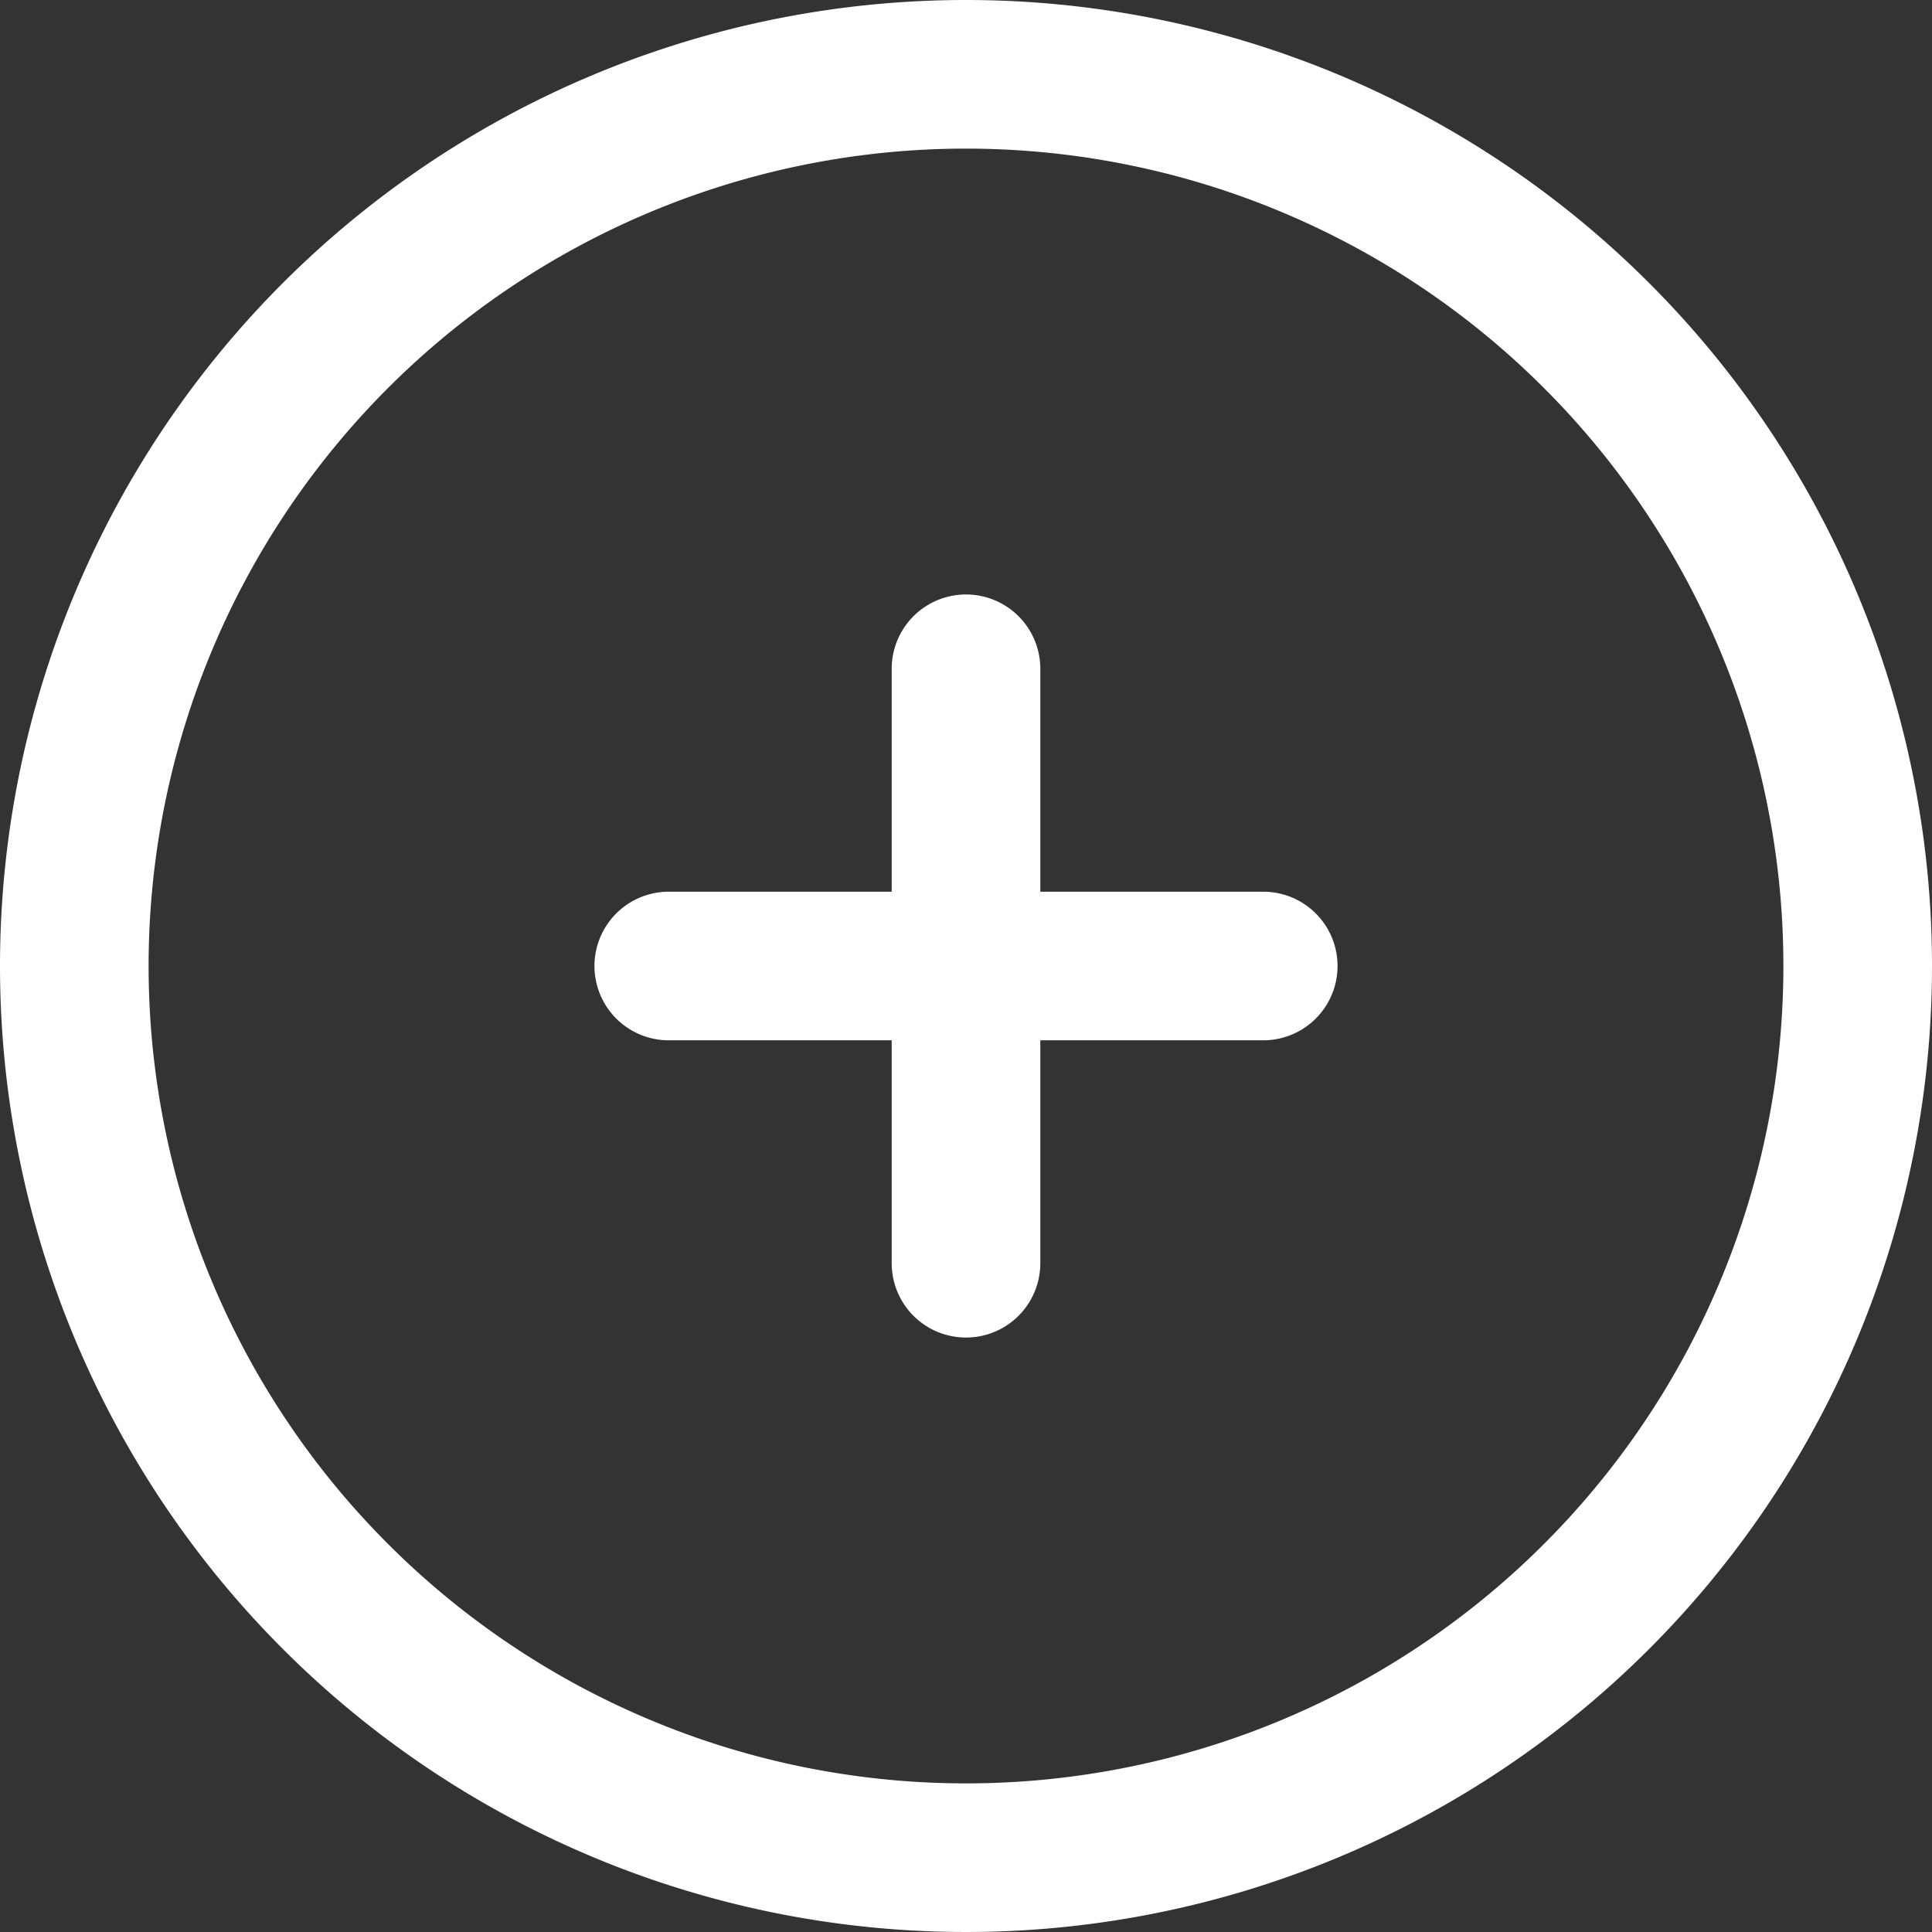
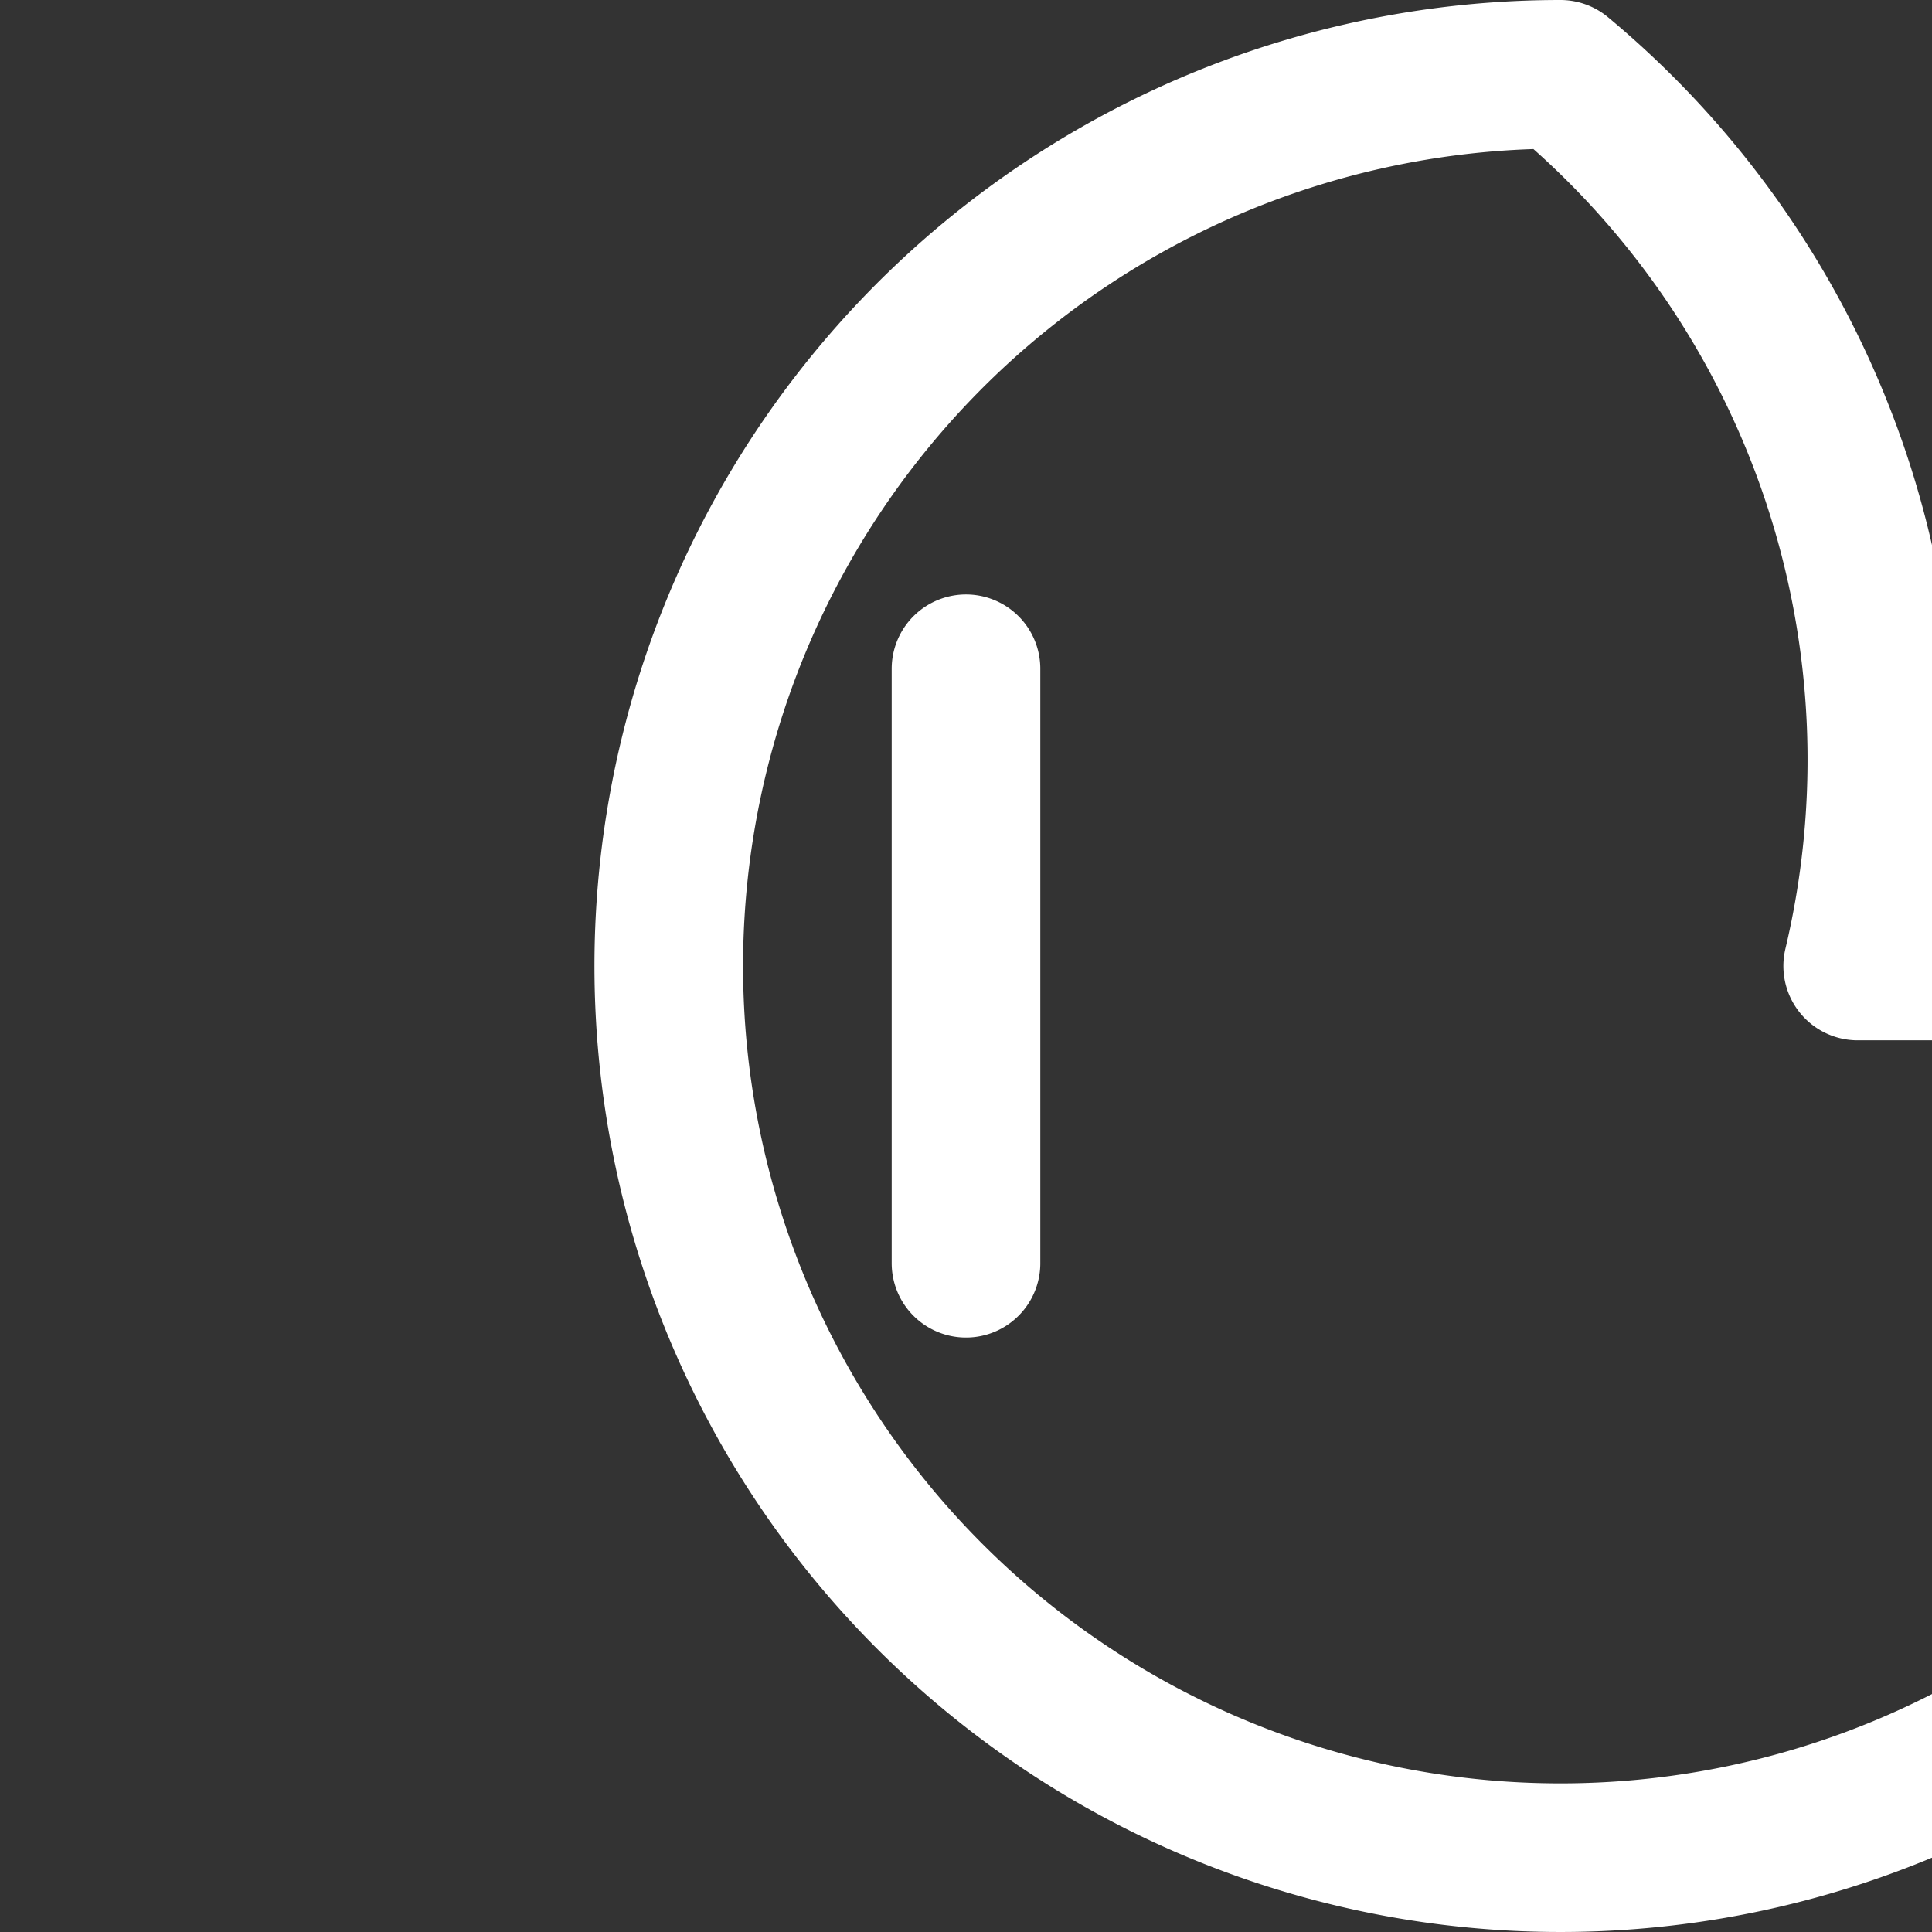
<svg xmlns="http://www.w3.org/2000/svg" width="19.5" height="19.5" viewBox="0 0 19.5 19.5">
  <rect x="0" y="0" width="19.5" height="19.5" fill="#333333" stroke="none" />
-   <path id="plus-circle" d="M12,9v6m3-3H9m12,0a9,9,0,1,1-9-9A9,9,0,0,1,21,12Z" transform="translate(-2.25 -2.25)" fill="none" stroke="#fff" stroke-linecap="round" stroke-linejoin="round" stroke-width="1.5" />
+   <path id="plus-circle" d="M12,9v6m3-3m12,0a9,9,0,1,1-9-9A9,9,0,0,1,21,12Z" transform="translate(-2.25 -2.25)" fill="none" stroke="#fff" stroke-linecap="round" stroke-linejoin="round" stroke-width="1.5" />
</svg>